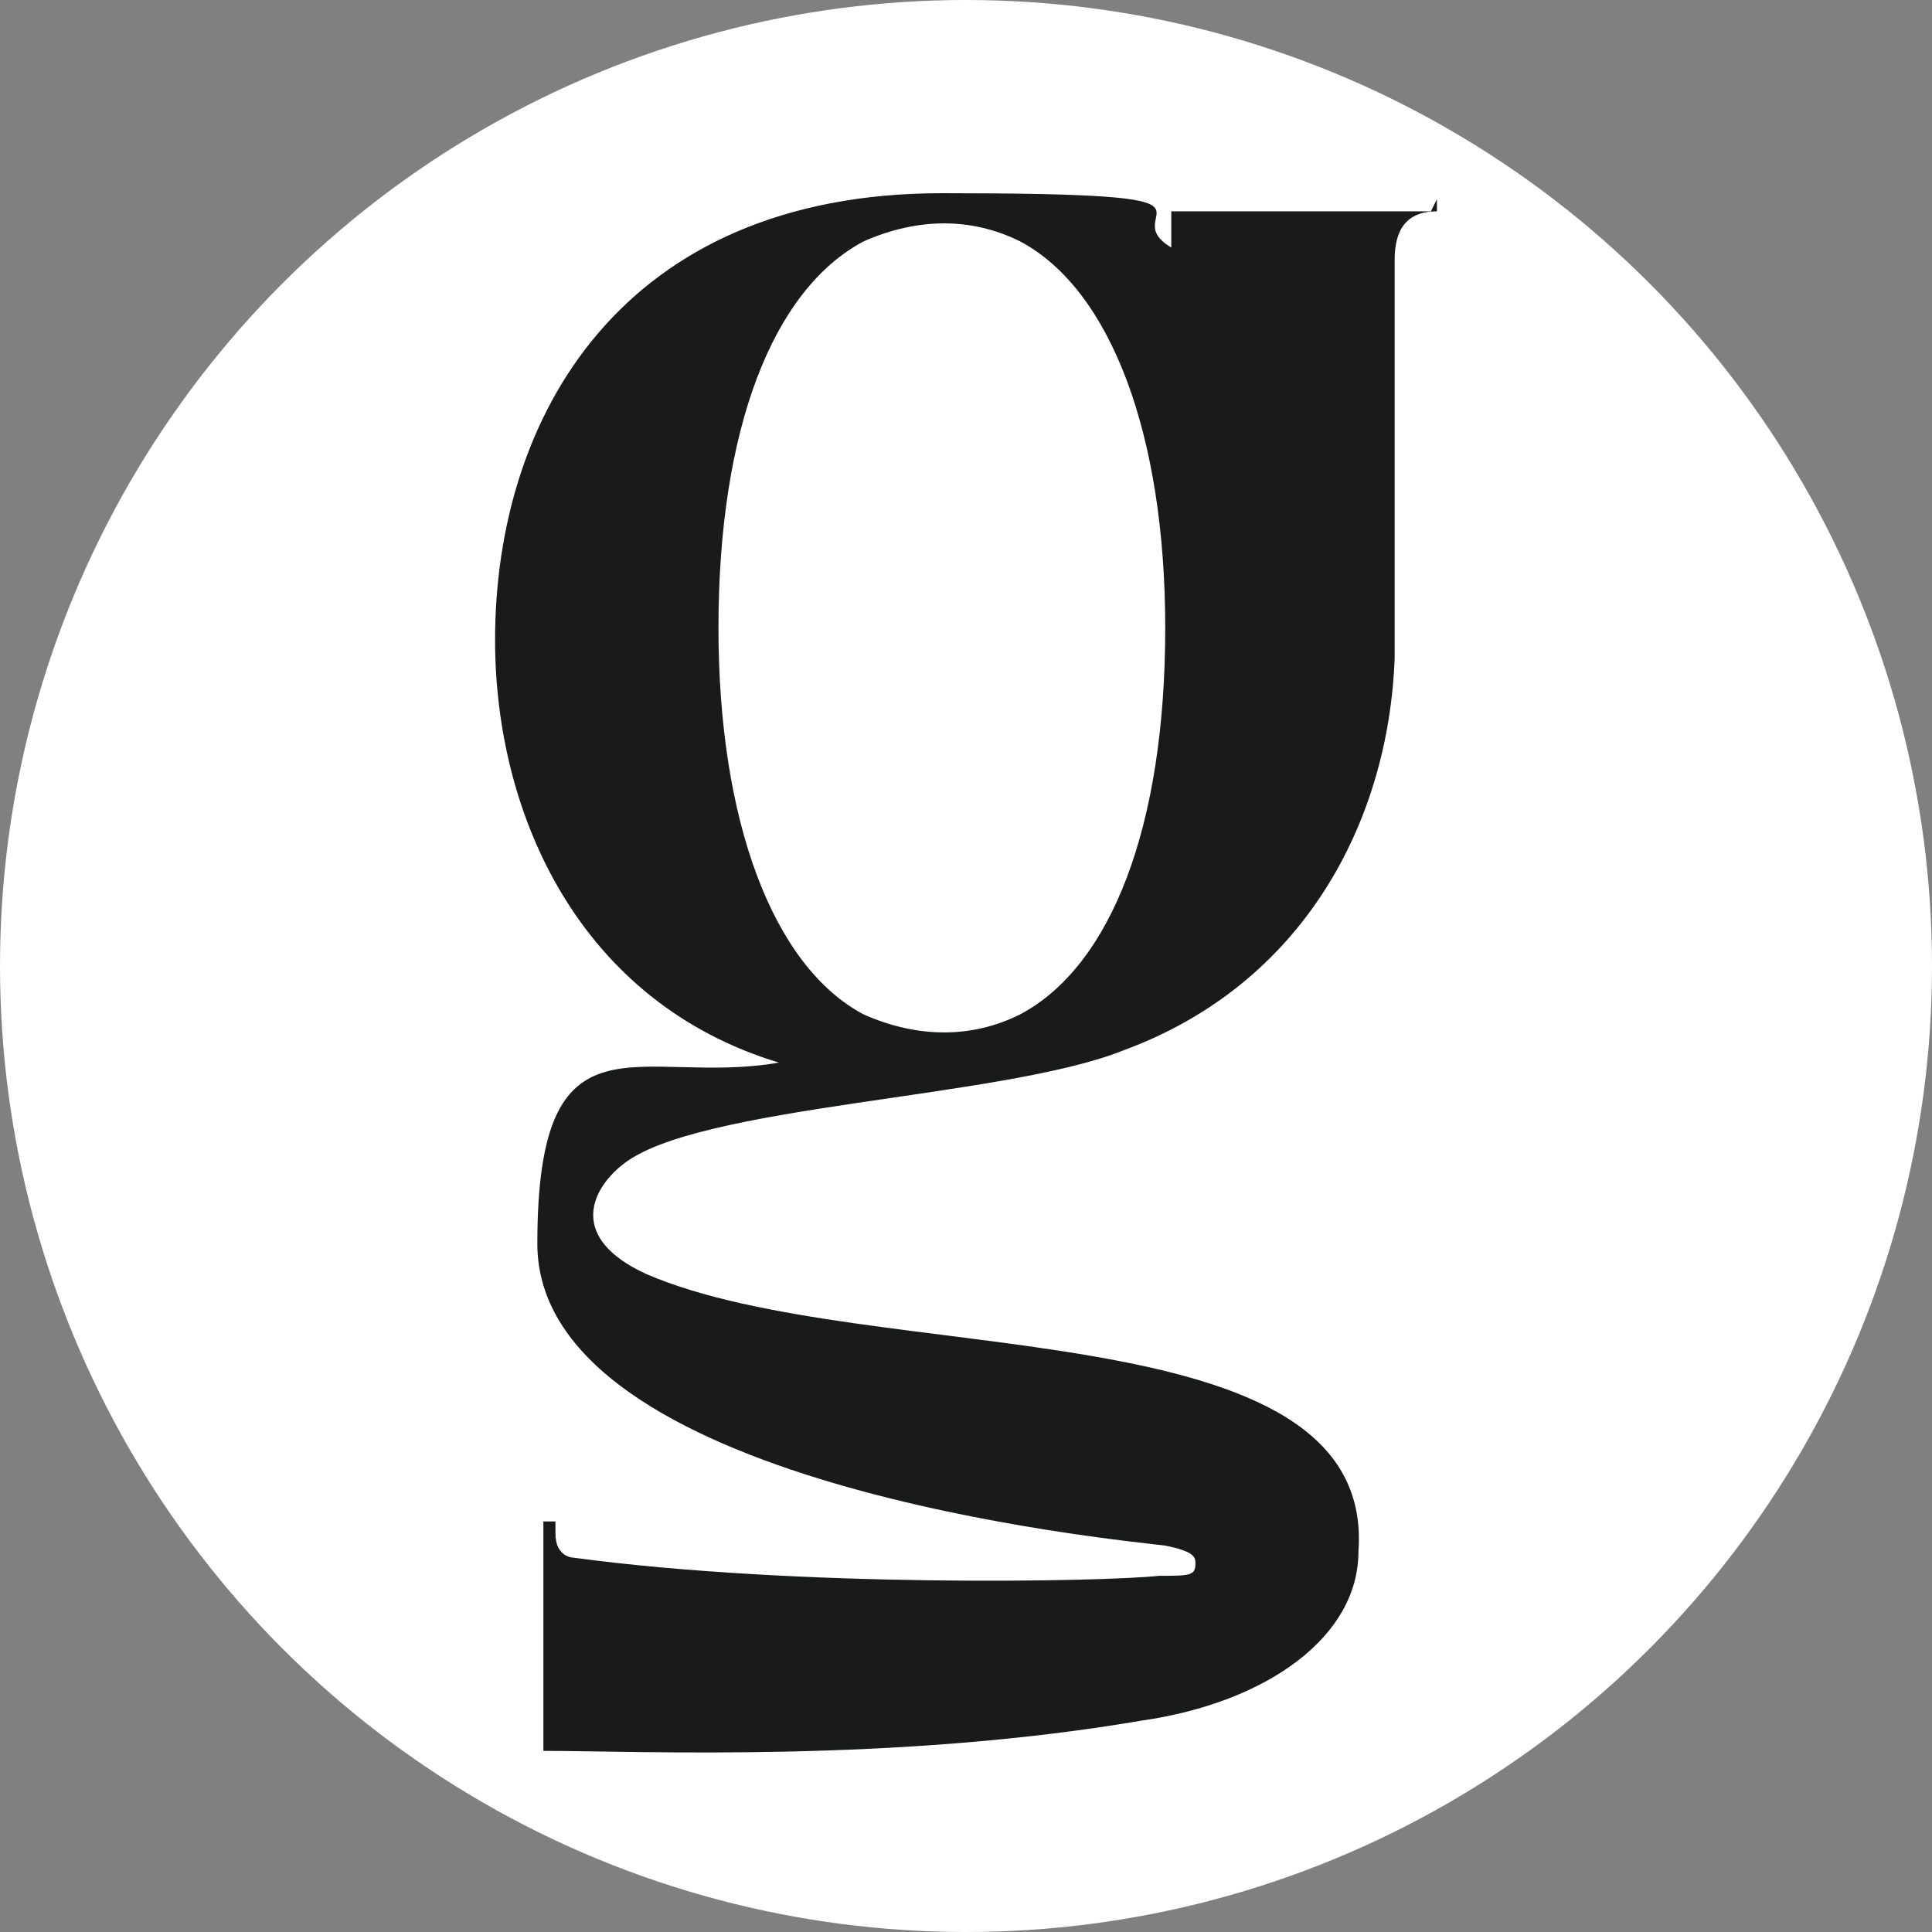
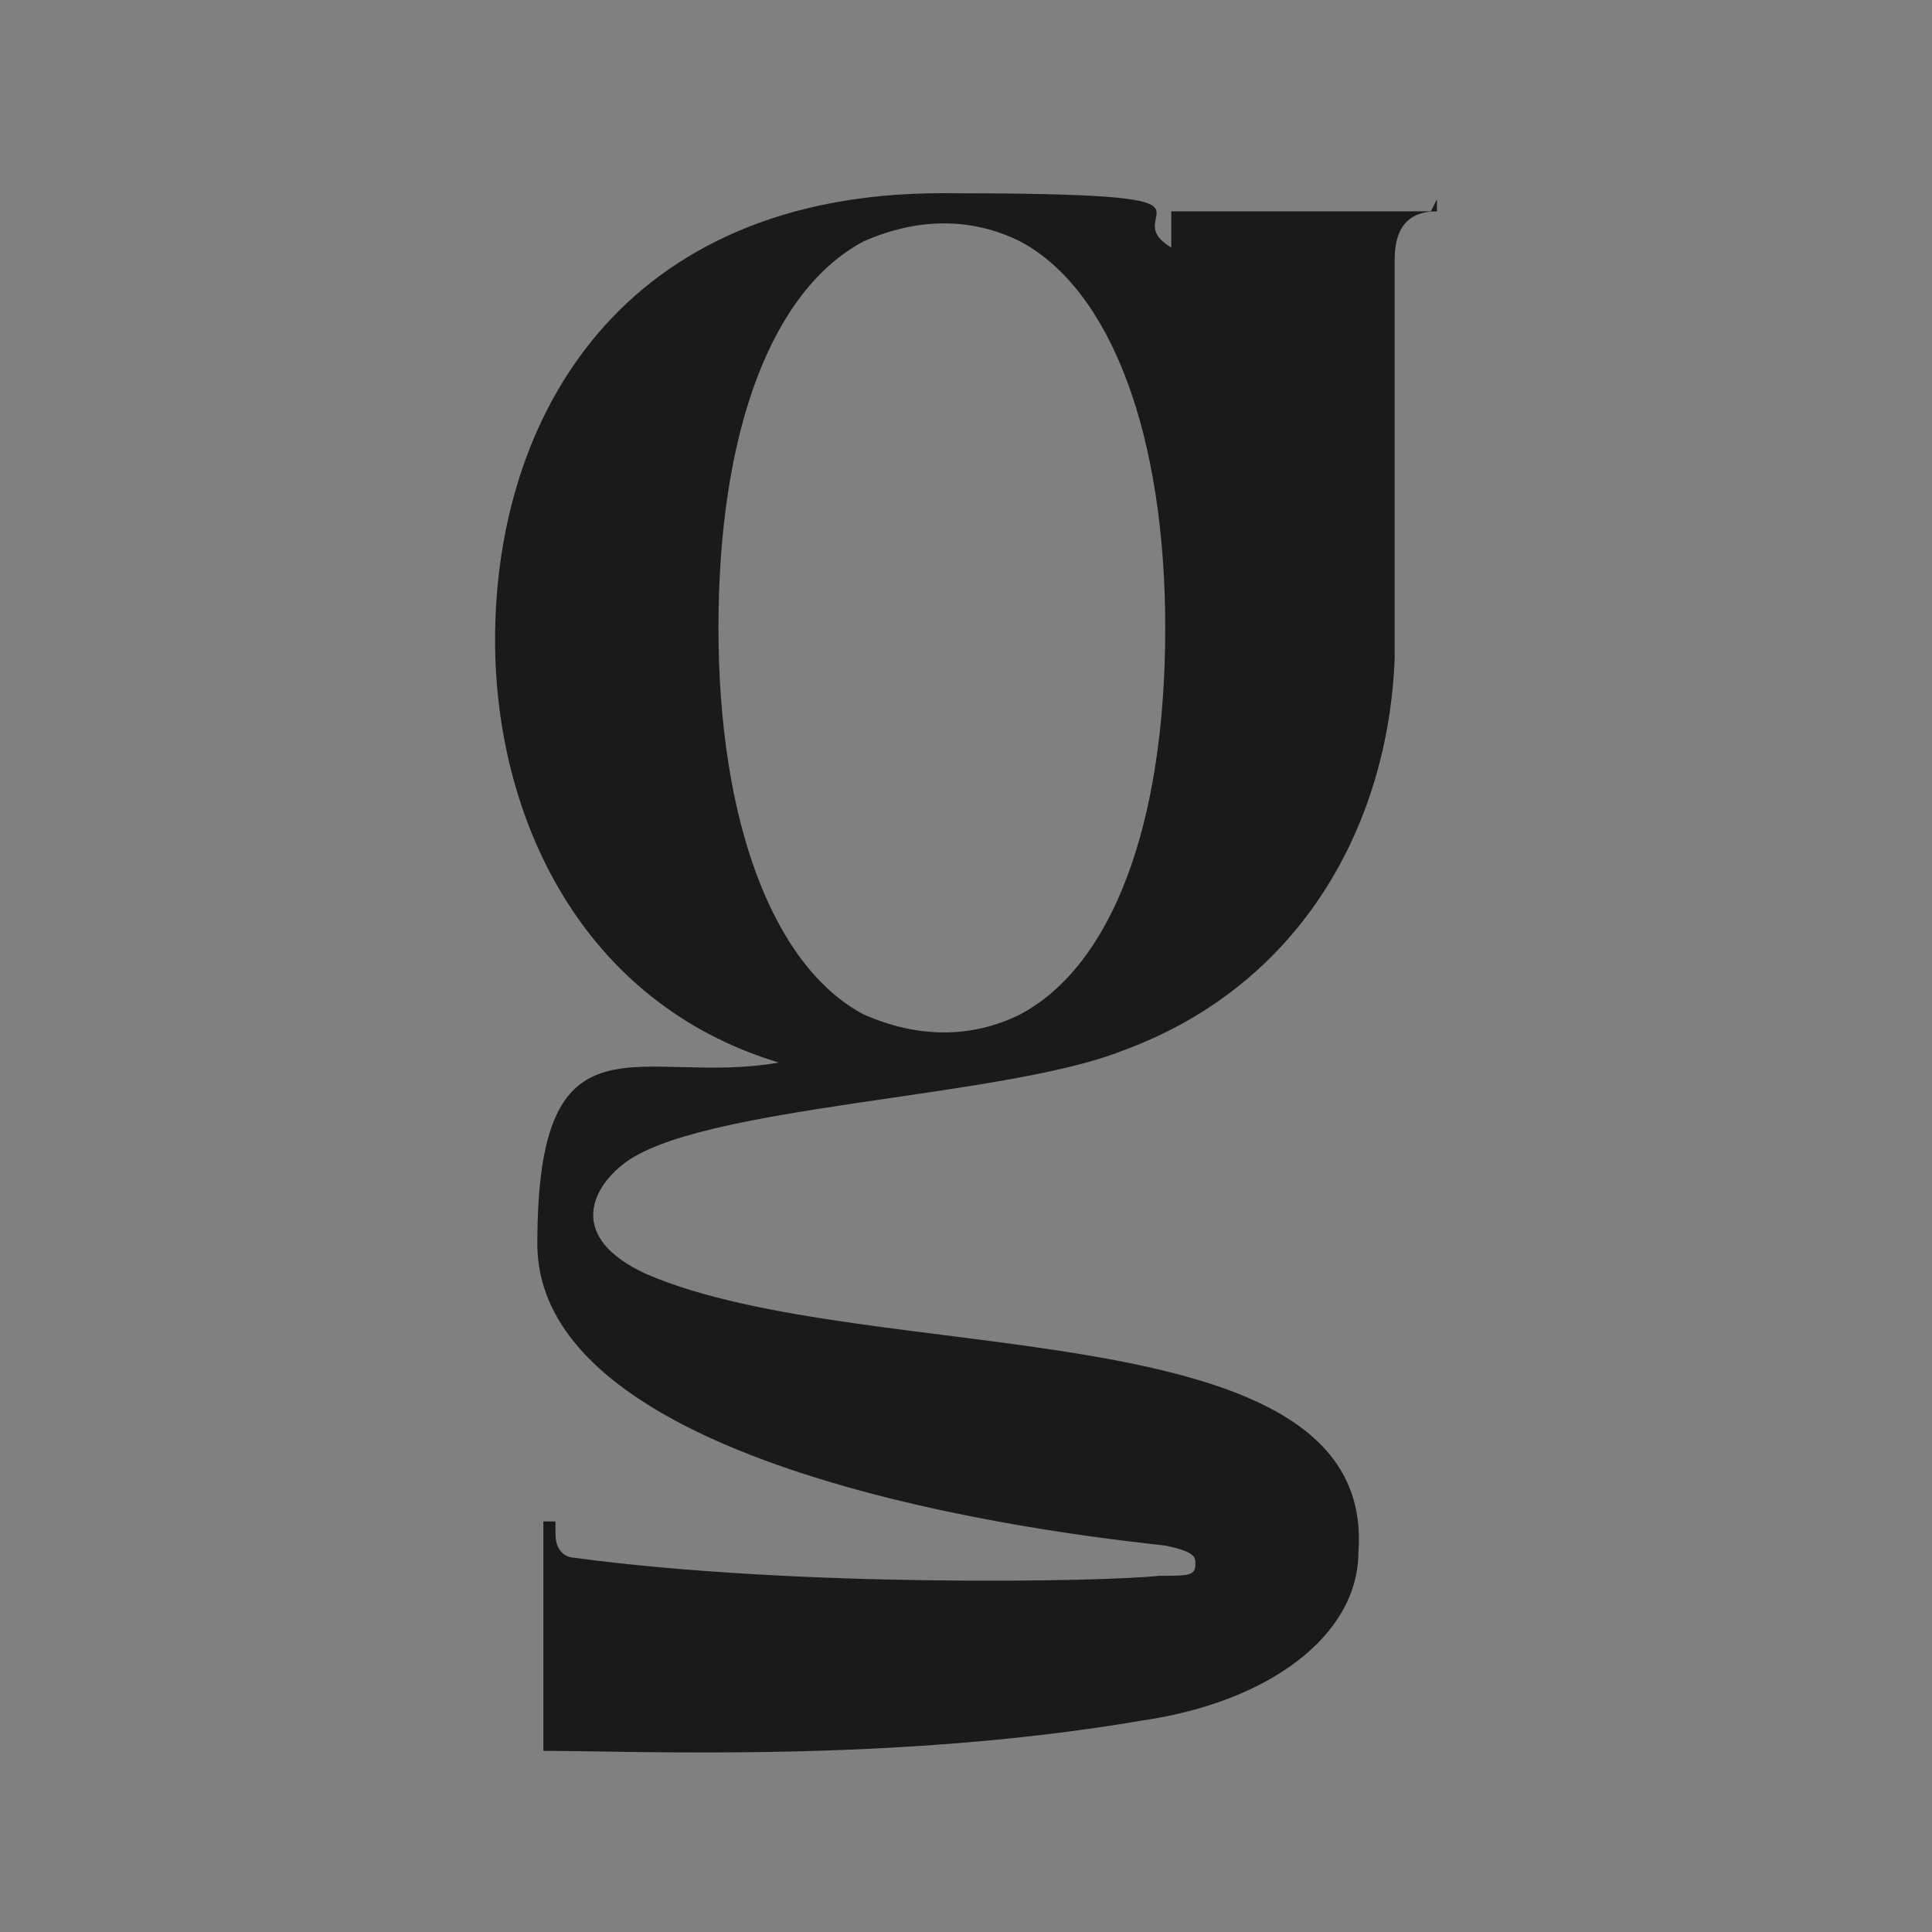
<svg xmlns="http://www.w3.org/2000/svg" id="Layer_1" version="1.1" viewBox="0 0 32 32">
  <rect x="0" y="0" width="32" height="32" fill="#808080" stroke="none" />
  <defs>
    <style>
      .st0 {
        fill: #fff;
      }

      .st1 {
        fill: #191a1a;
      }
    </style>
  </defs>
-   <circle class="st0" cx="16" cy="16" r="16" />
  <path class="st1" d="M23.8,3.3v.2c-.5,0-.7.3-.7.8v6.3c0,.1,0,.2,0,.3-.1,2.7-1.5,5.4-4.5,6.5h0c-2,.8-7.1.9-8.3,1.9-.5.4-.9,1.2.4,1.8,3.7,1.6,12.1.5,11.8,4.6,0,1.4-1.5,2.5-3.6,2.8-4.1.7-8.3.5-9.9.5v-3.3h0v-.5h.2v.2c0,.4.3.4.3.4,3.7.5,8.8.4,9.7.3.5,0,.6,0,.6-.2,0-.1,0-.2-.5-.3-.8-.1-10.4-1-10.4-5s1.7-2.6,4-3c-3.3-1-4.7-4.1-4.7-7h0c0-3.7,2.1-7.4,7.4-7.4s2.8.3,3.8.9v-.6h4.3ZM19.3,10.4c0-3.2-.9-5.6-2.4-6.4-.8-.4-1.7-.4-2.6,0-1.5.8-2.4,3.1-2.4,6.4,0,3.2.9,5.6,2.4,6.4.9.4,1.8.4,2.6,0,1.5-.8,2.4-3.1,2.4-6.4" />
</svg>